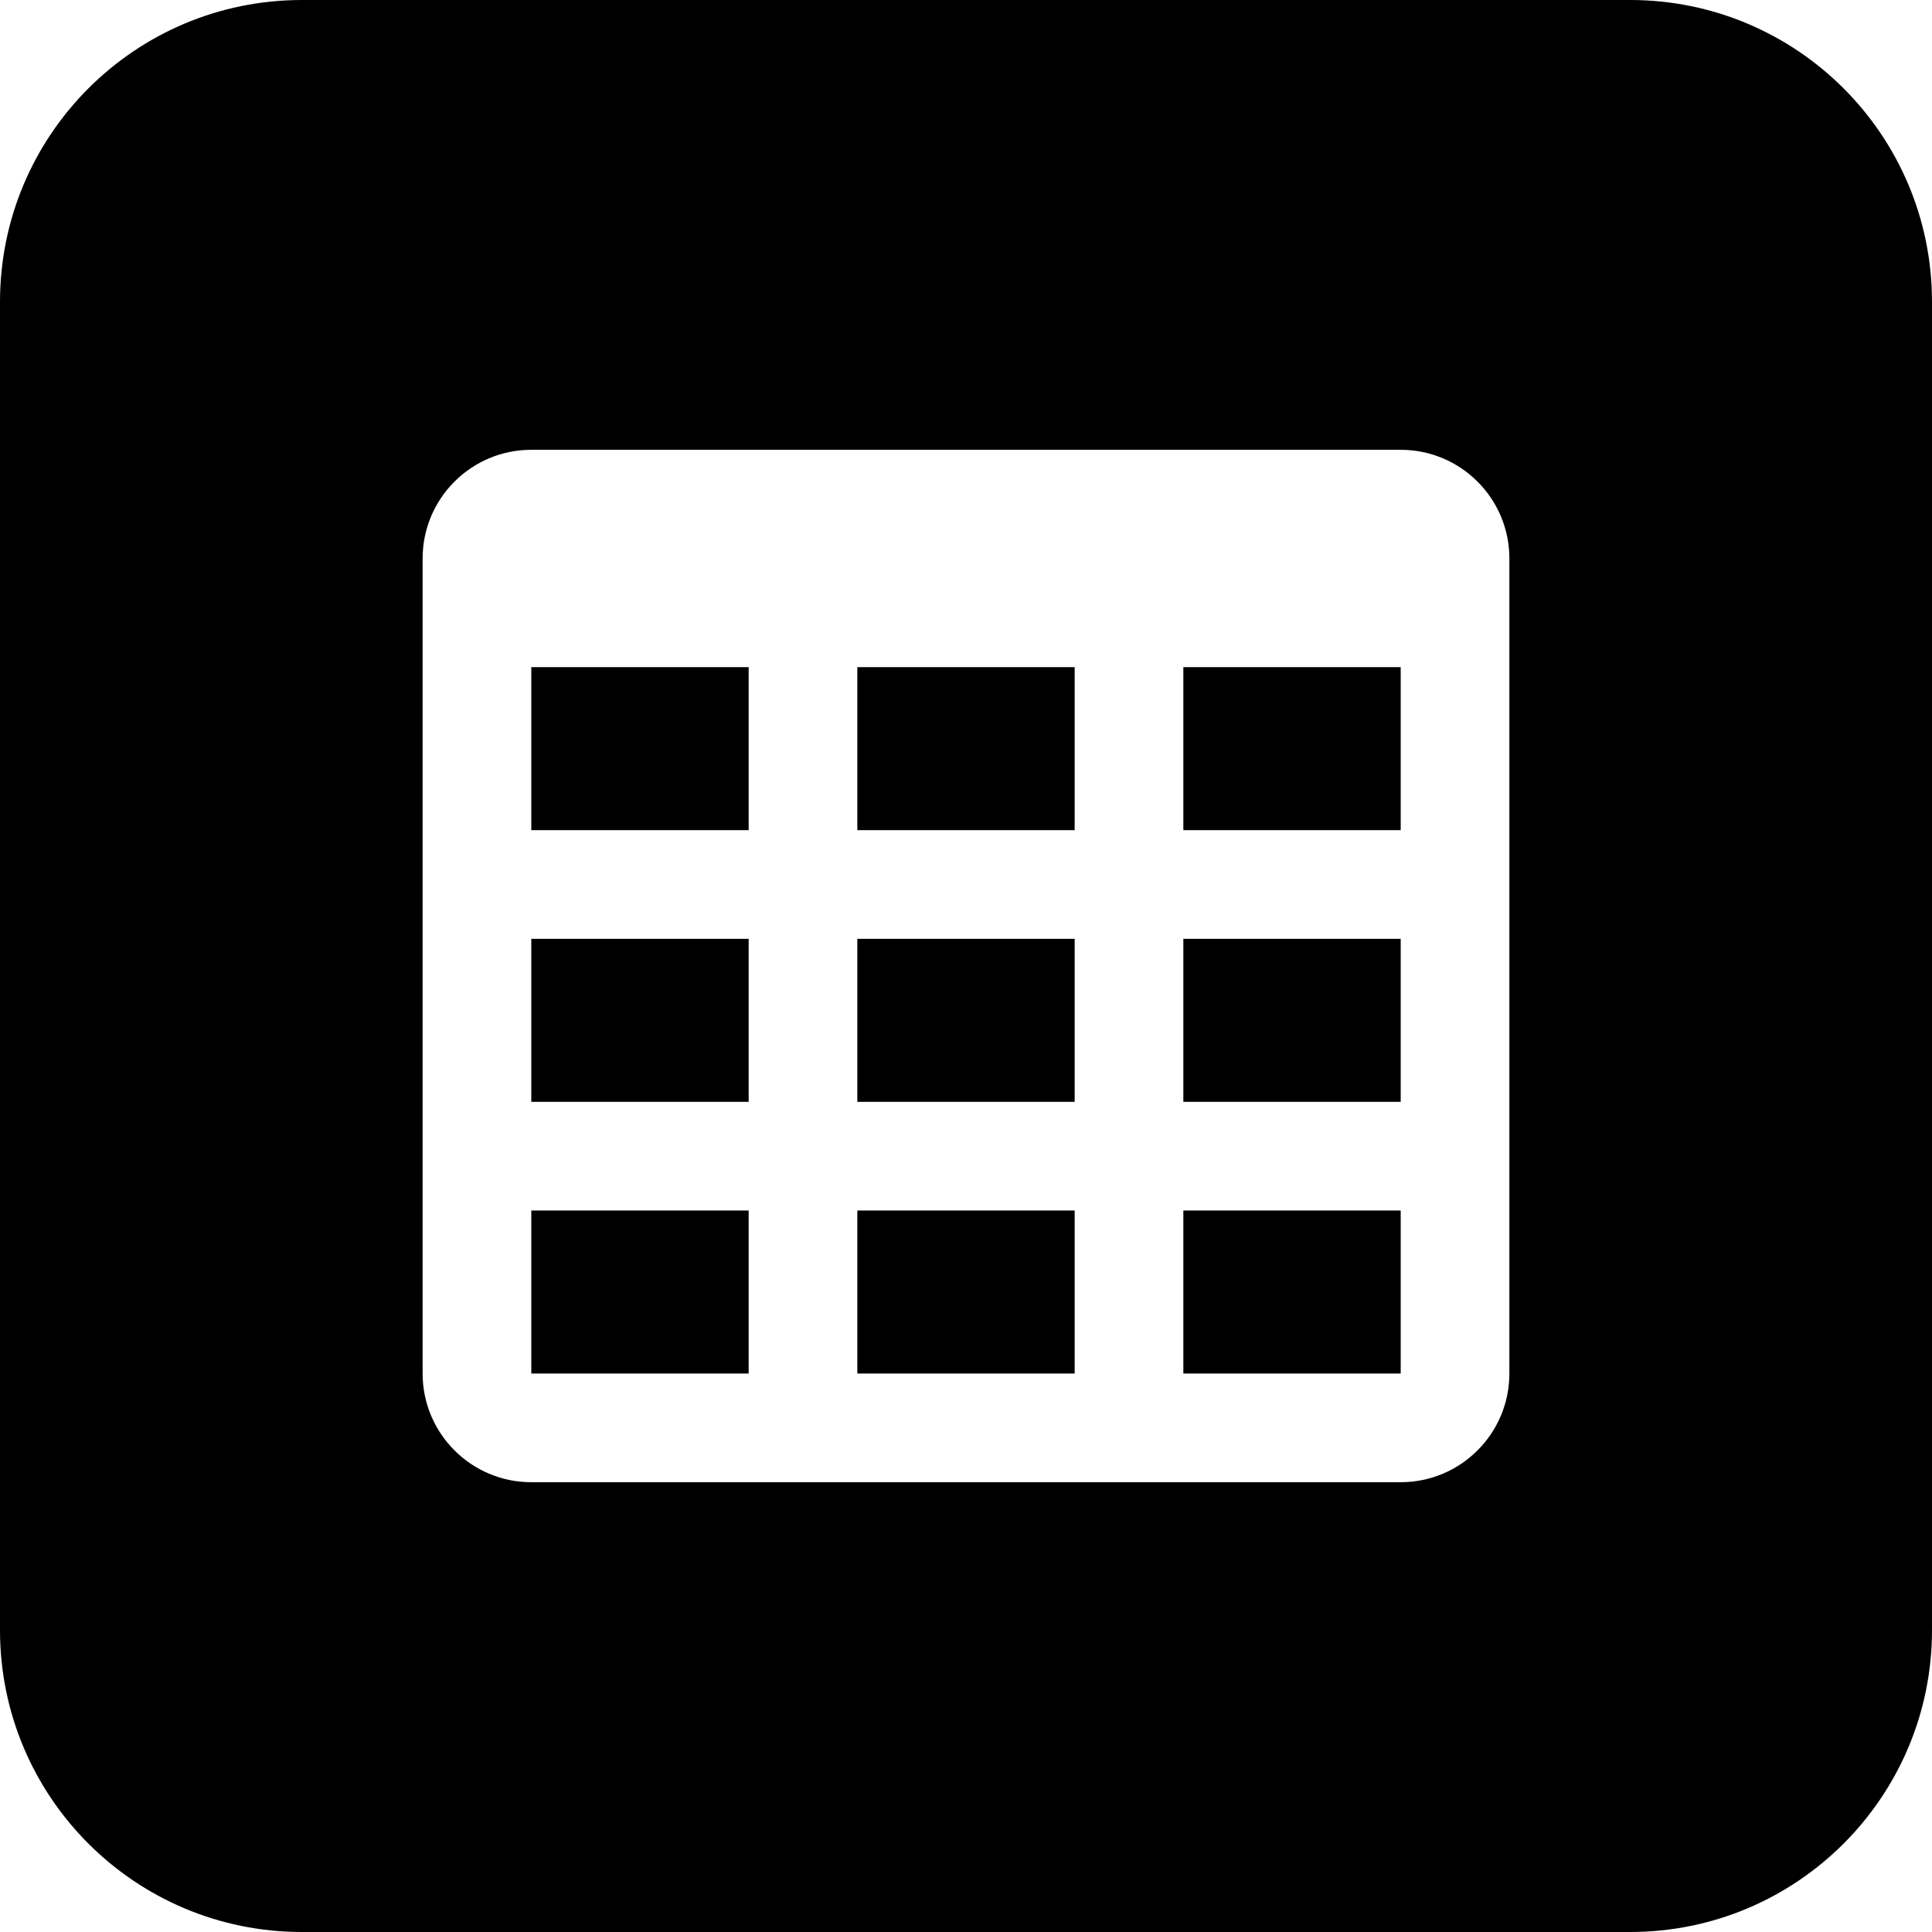
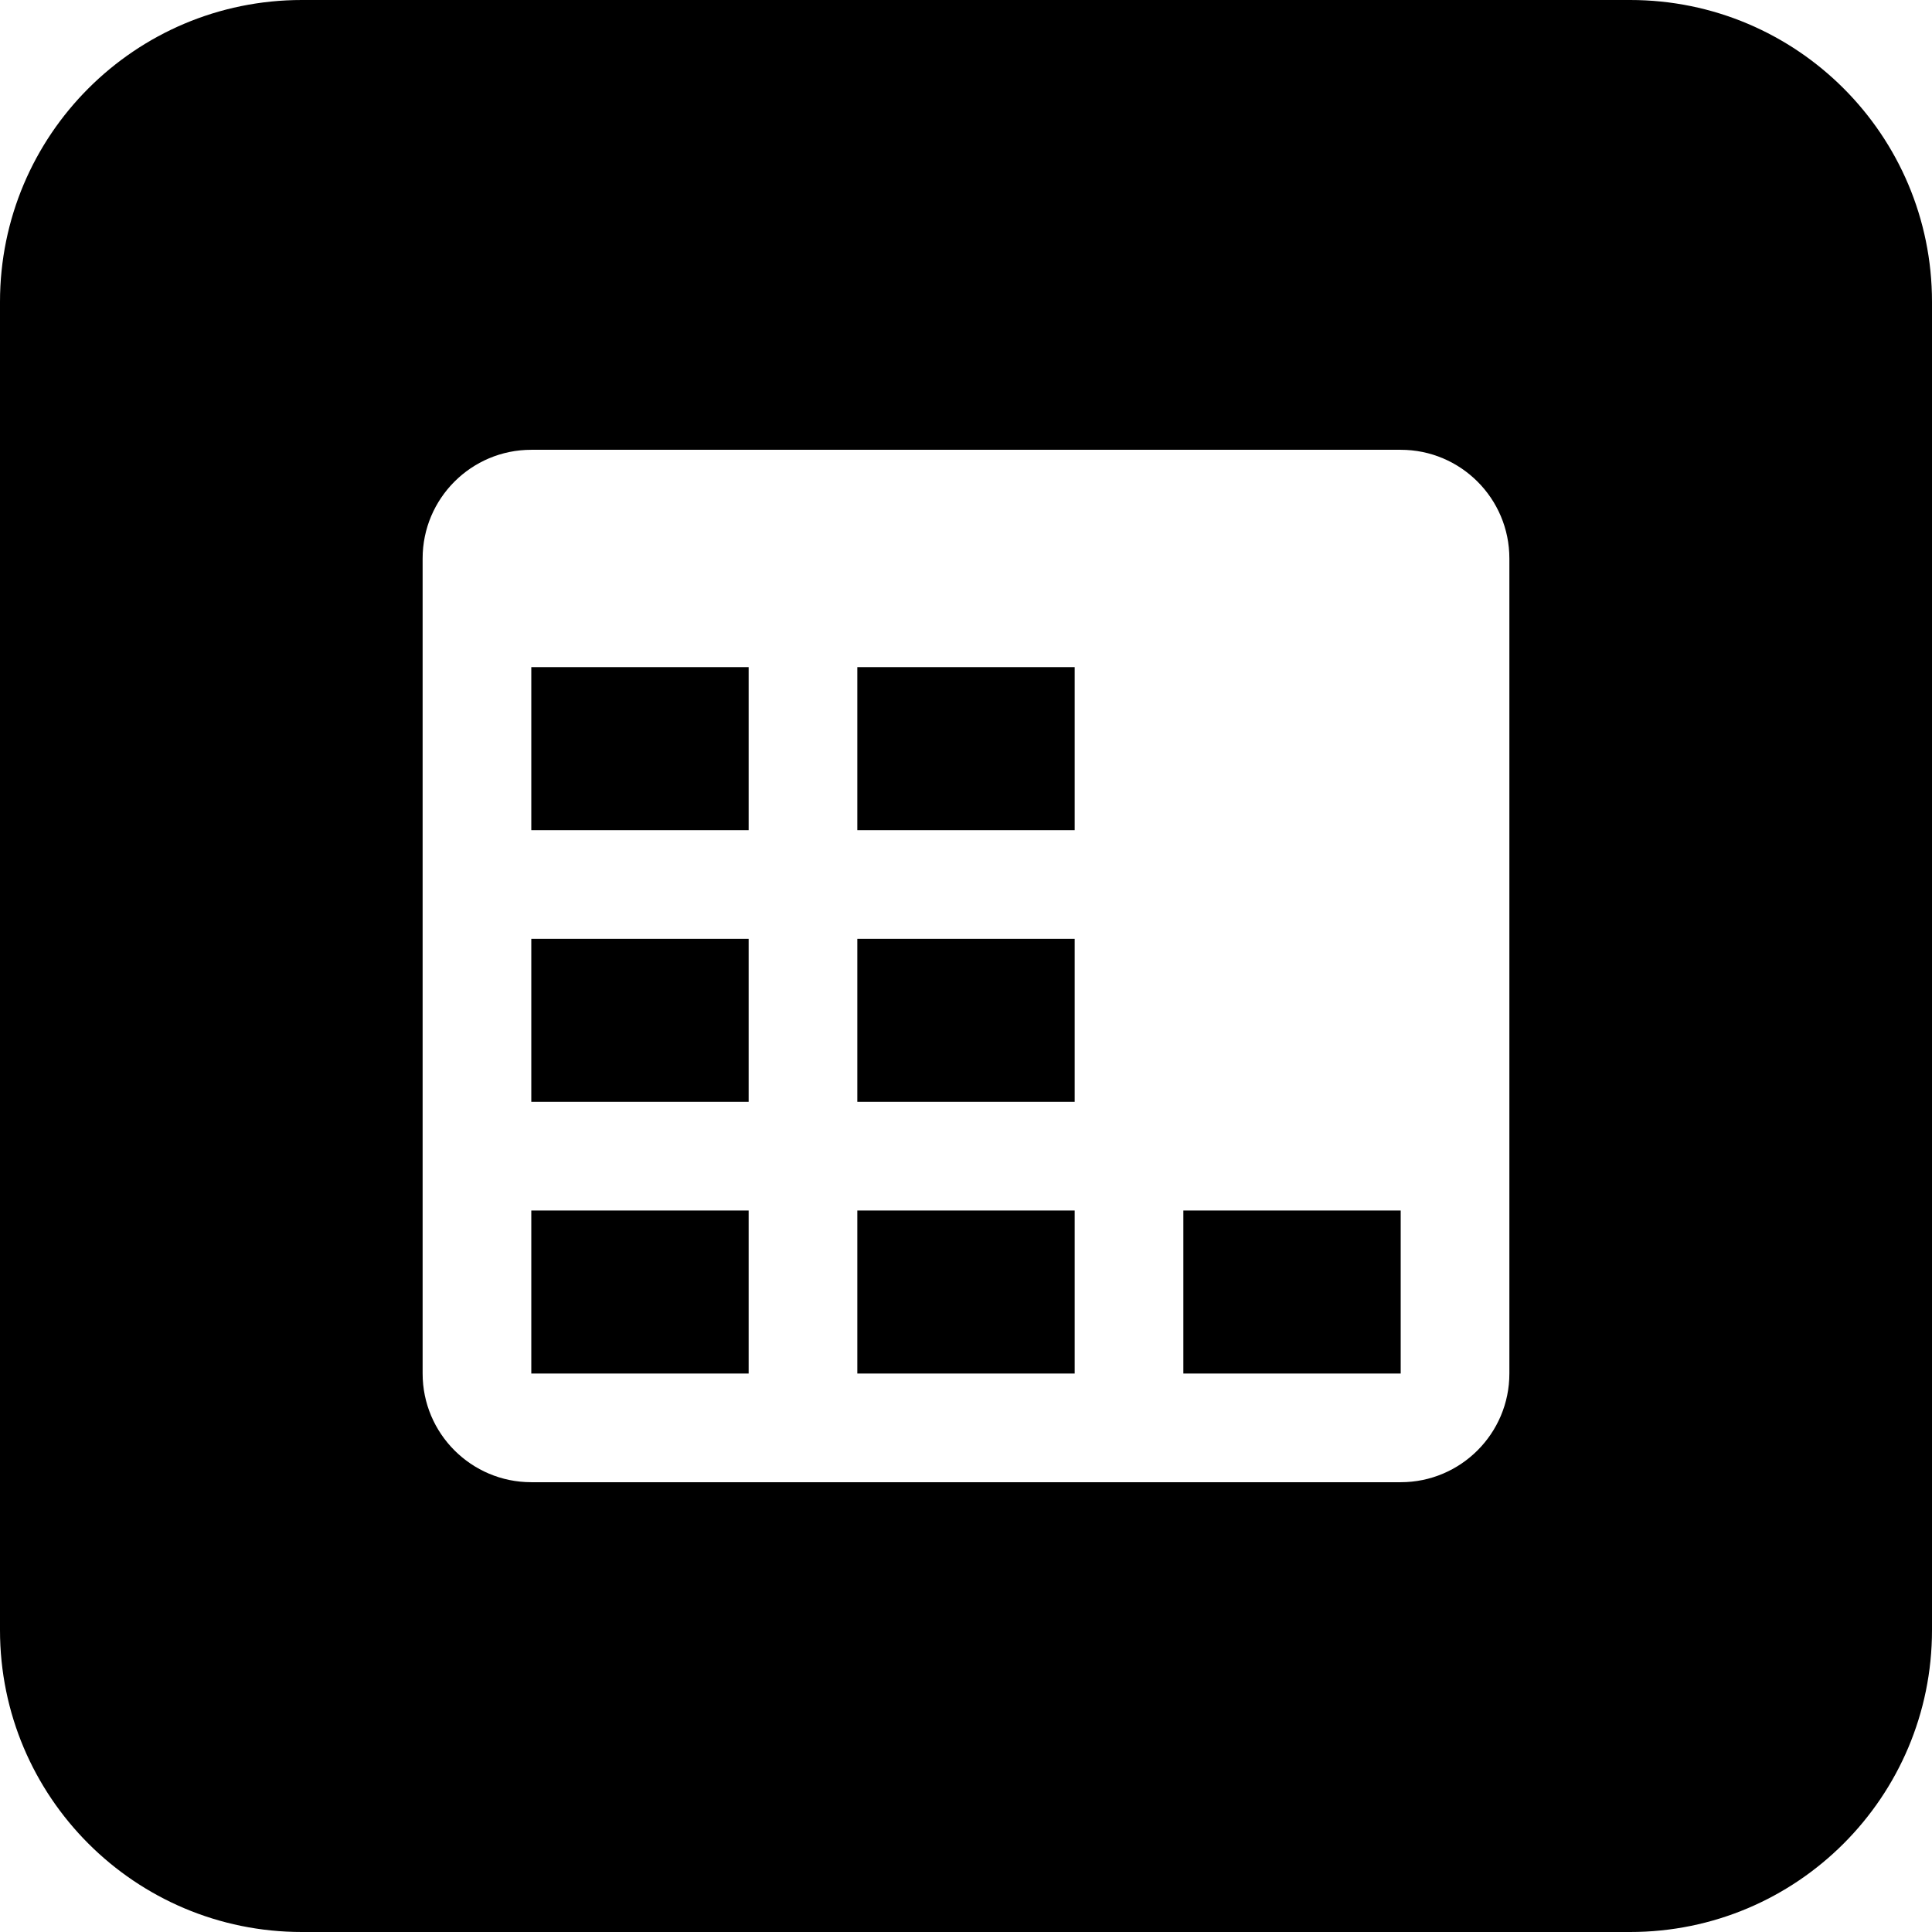
<svg xmlns="http://www.w3.org/2000/svg" xml:space="preserve" id="nextcloud-tables-dark_svg__Layer_1" x="0" y="0" version="1.1" viewBox="0 0 512 512">
  <style>.nextcloud-tables-dark_svg__st0{fill-rule:evenodd;clip-rule:evenodd}</style>
  <path d="M227.2 248.8h57.6V292h-57.6zm0 72h57.6V364h-57.6zm-86.4 0h57.6V364h-57.6zm0-144h57.6V220h-57.6zm0 72h57.6V292h-57.6zm86.4-72h57.6V220h-57.6zm86.4 144h57.6V364h-57.6z" class="nextcloud-tables-dark_svg__st0" />
  <path d="M432 0H80C35.8 0 0 35.8 0 80v352c0 44.2 35.8 80 80 80h352c44.2 0 80-35.8 80-80V80c0-44.2-35.8-80-80-80m-32 364c0 15.9-12.9 28.8-28.8 28.8H140.8c-15.9 0-28.8-12.9-28.8-28.8V148c0-15.9 12.9-28.8 28.8-28.8h230.4c15.9 0 28.8 12.9 28.8 28.8z" class="nextcloud-tables-dark_svg__st0" />
-   <path d="M313.6 176.8h57.6V220h-57.6zm0 72h57.6V292h-57.6z" class="nextcloud-tables-dark_svg__st0" />
</svg>